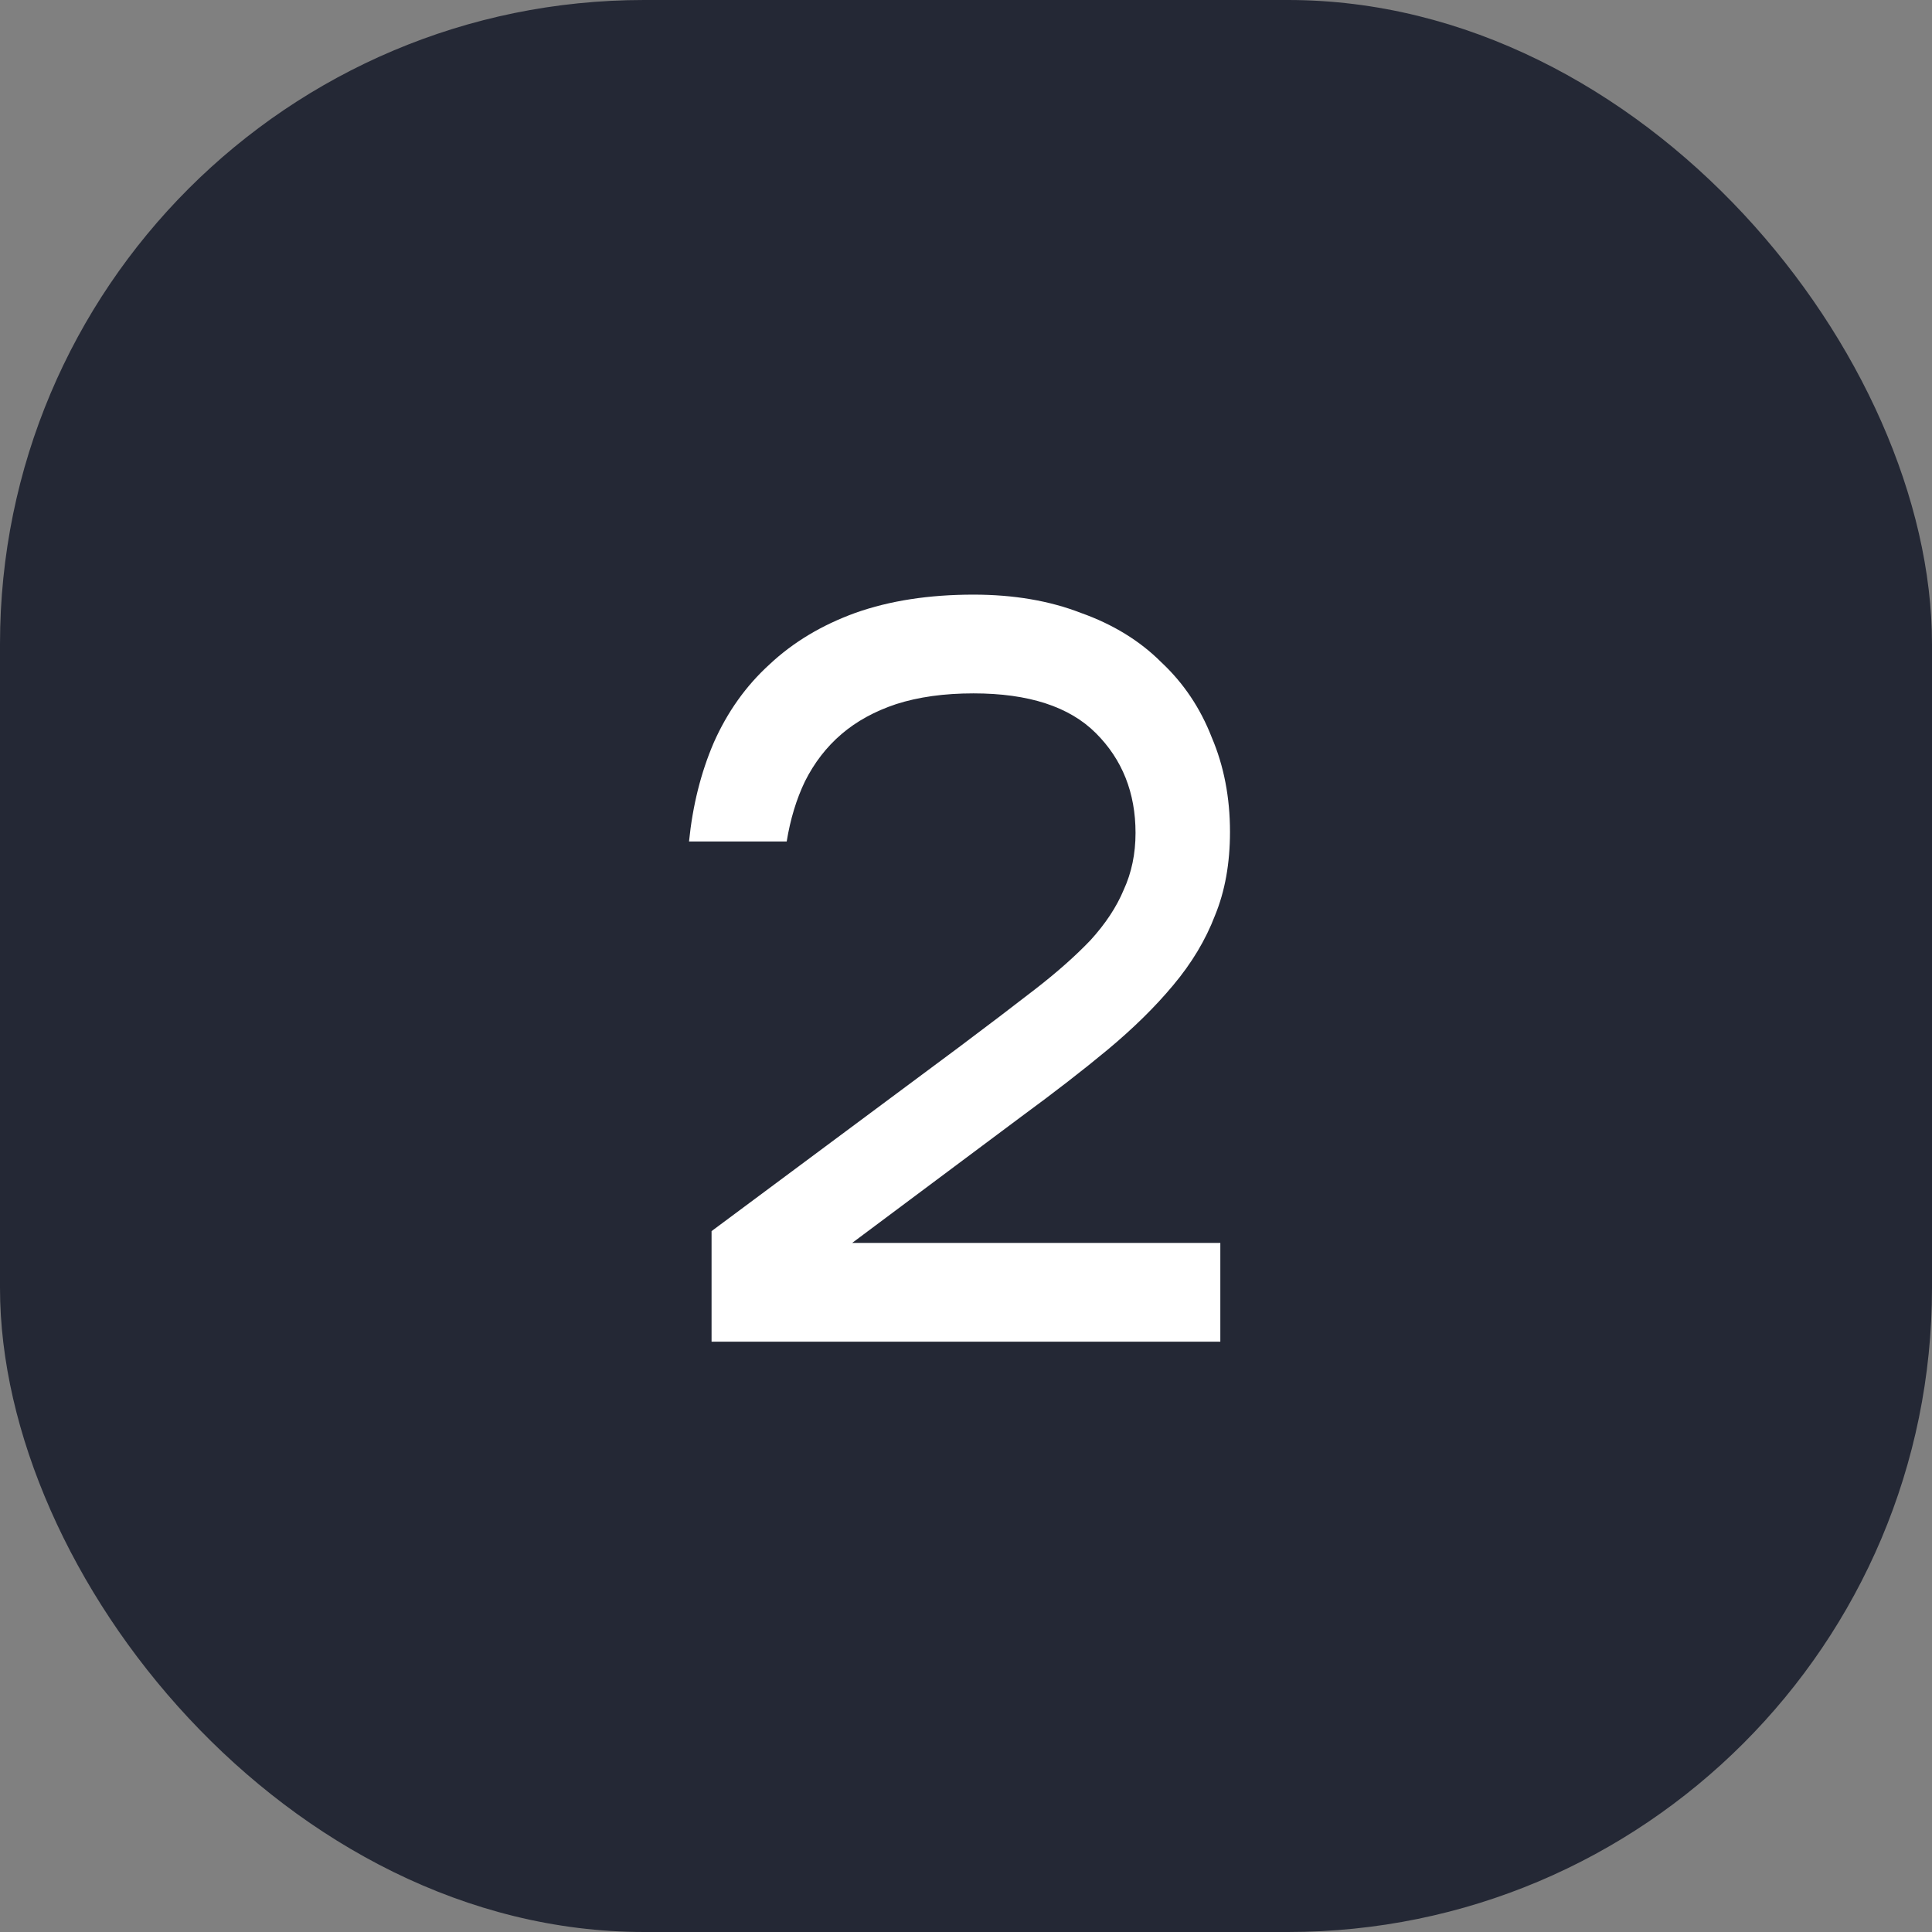
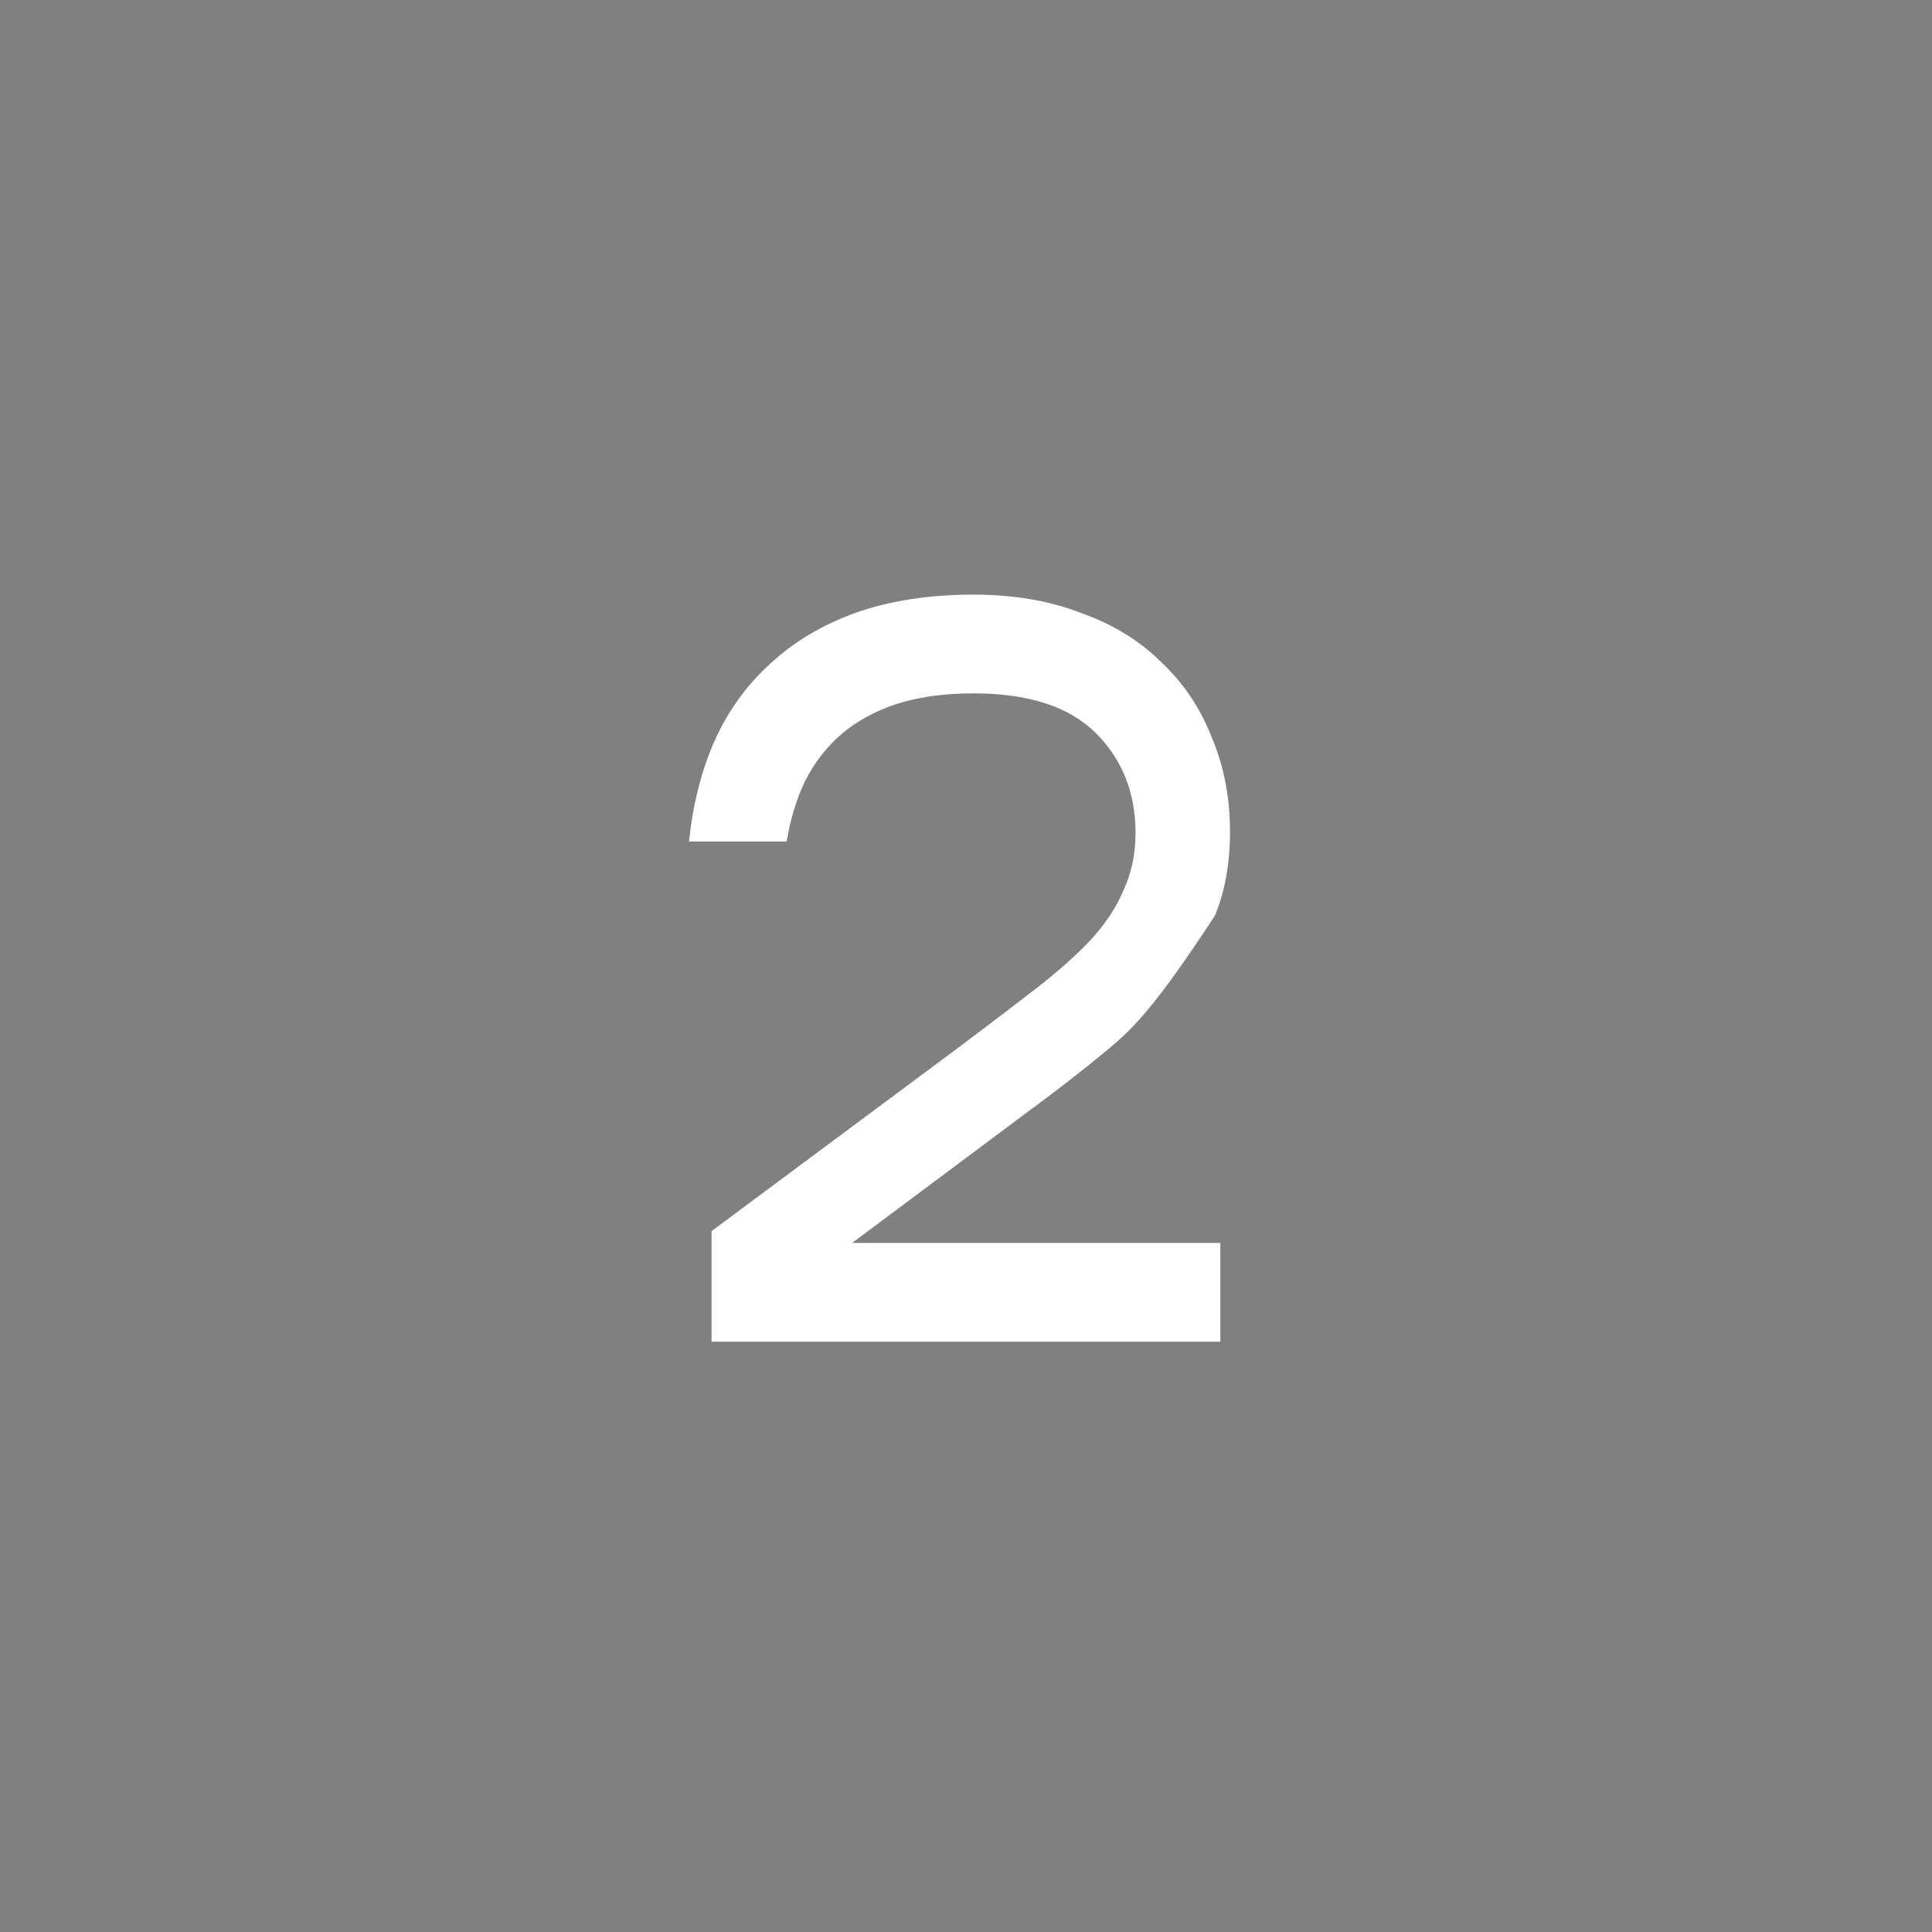
<svg xmlns="http://www.w3.org/2000/svg" width="36" height="36" viewBox="0 0 36 36" fill="none">
  <rect x="0" y="0" width="36" height="36" fill="#808080" stroke="none" />
-   <rect width="36" height="36" rx="12" fill="#242835" />
-   <path d="M22.919 15.5C22.919 16.087 22.826 16.607 22.639 17.06C22.466 17.513 22.206 17.947 21.859 18.36C21.526 18.76 21.119 19.16 20.639 19.56C20.173 19.947 19.639 20.36 19.039 20.8L15.879 23.16H22.739V25H13.259V22.94L17.859 19.52C18.393 19.12 18.866 18.76 19.279 18.44C19.693 18.12 20.039 17.813 20.319 17.52C20.599 17.213 20.806 16.9 20.939 16.58C21.086 16.26 21.159 15.907 21.159 15.52C21.159 14.773 20.913 14.153 20.419 13.66C19.926 13.167 19.166 12.92 18.139 12.92C17.593 12.92 17.113 12.987 16.699 13.12C16.299 13.253 15.959 13.44 15.679 13.68C15.399 13.92 15.173 14.213 14.999 14.56C14.839 14.893 14.726 15.267 14.659 15.68H12.839C12.906 15.013 13.059 14.4 13.299 13.84C13.553 13.267 13.899 12.78 14.339 12.38C14.779 11.967 15.313 11.647 15.939 11.42C16.579 11.193 17.313 11.08 18.139 11.08C18.886 11.08 19.553 11.193 20.139 11.42C20.739 11.633 21.239 11.94 21.639 12.34C22.053 12.727 22.366 13.193 22.579 13.74C22.806 14.273 22.919 14.86 22.919 15.5Z" fill="white" />
+   <path d="M22.919 15.5C22.919 16.087 22.826 16.607 22.639 17.06C21.526 18.76 21.119 19.16 20.639 19.56C20.173 19.947 19.639 20.36 19.039 20.8L15.879 23.16H22.739V25H13.259V22.94L17.859 19.52C18.393 19.12 18.866 18.76 19.279 18.44C19.693 18.12 20.039 17.813 20.319 17.52C20.599 17.213 20.806 16.9 20.939 16.58C21.086 16.26 21.159 15.907 21.159 15.52C21.159 14.773 20.913 14.153 20.419 13.66C19.926 13.167 19.166 12.92 18.139 12.92C17.593 12.92 17.113 12.987 16.699 13.12C16.299 13.253 15.959 13.44 15.679 13.68C15.399 13.92 15.173 14.213 14.999 14.56C14.839 14.893 14.726 15.267 14.659 15.68H12.839C12.906 15.013 13.059 14.4 13.299 13.84C13.553 13.267 13.899 12.78 14.339 12.38C14.779 11.967 15.313 11.647 15.939 11.42C16.579 11.193 17.313 11.08 18.139 11.08C18.886 11.08 19.553 11.193 20.139 11.42C20.739 11.633 21.239 11.94 21.639 12.34C22.053 12.727 22.366 13.193 22.579 13.74C22.806 14.273 22.919 14.86 22.919 15.5Z" fill="white" />
</svg>